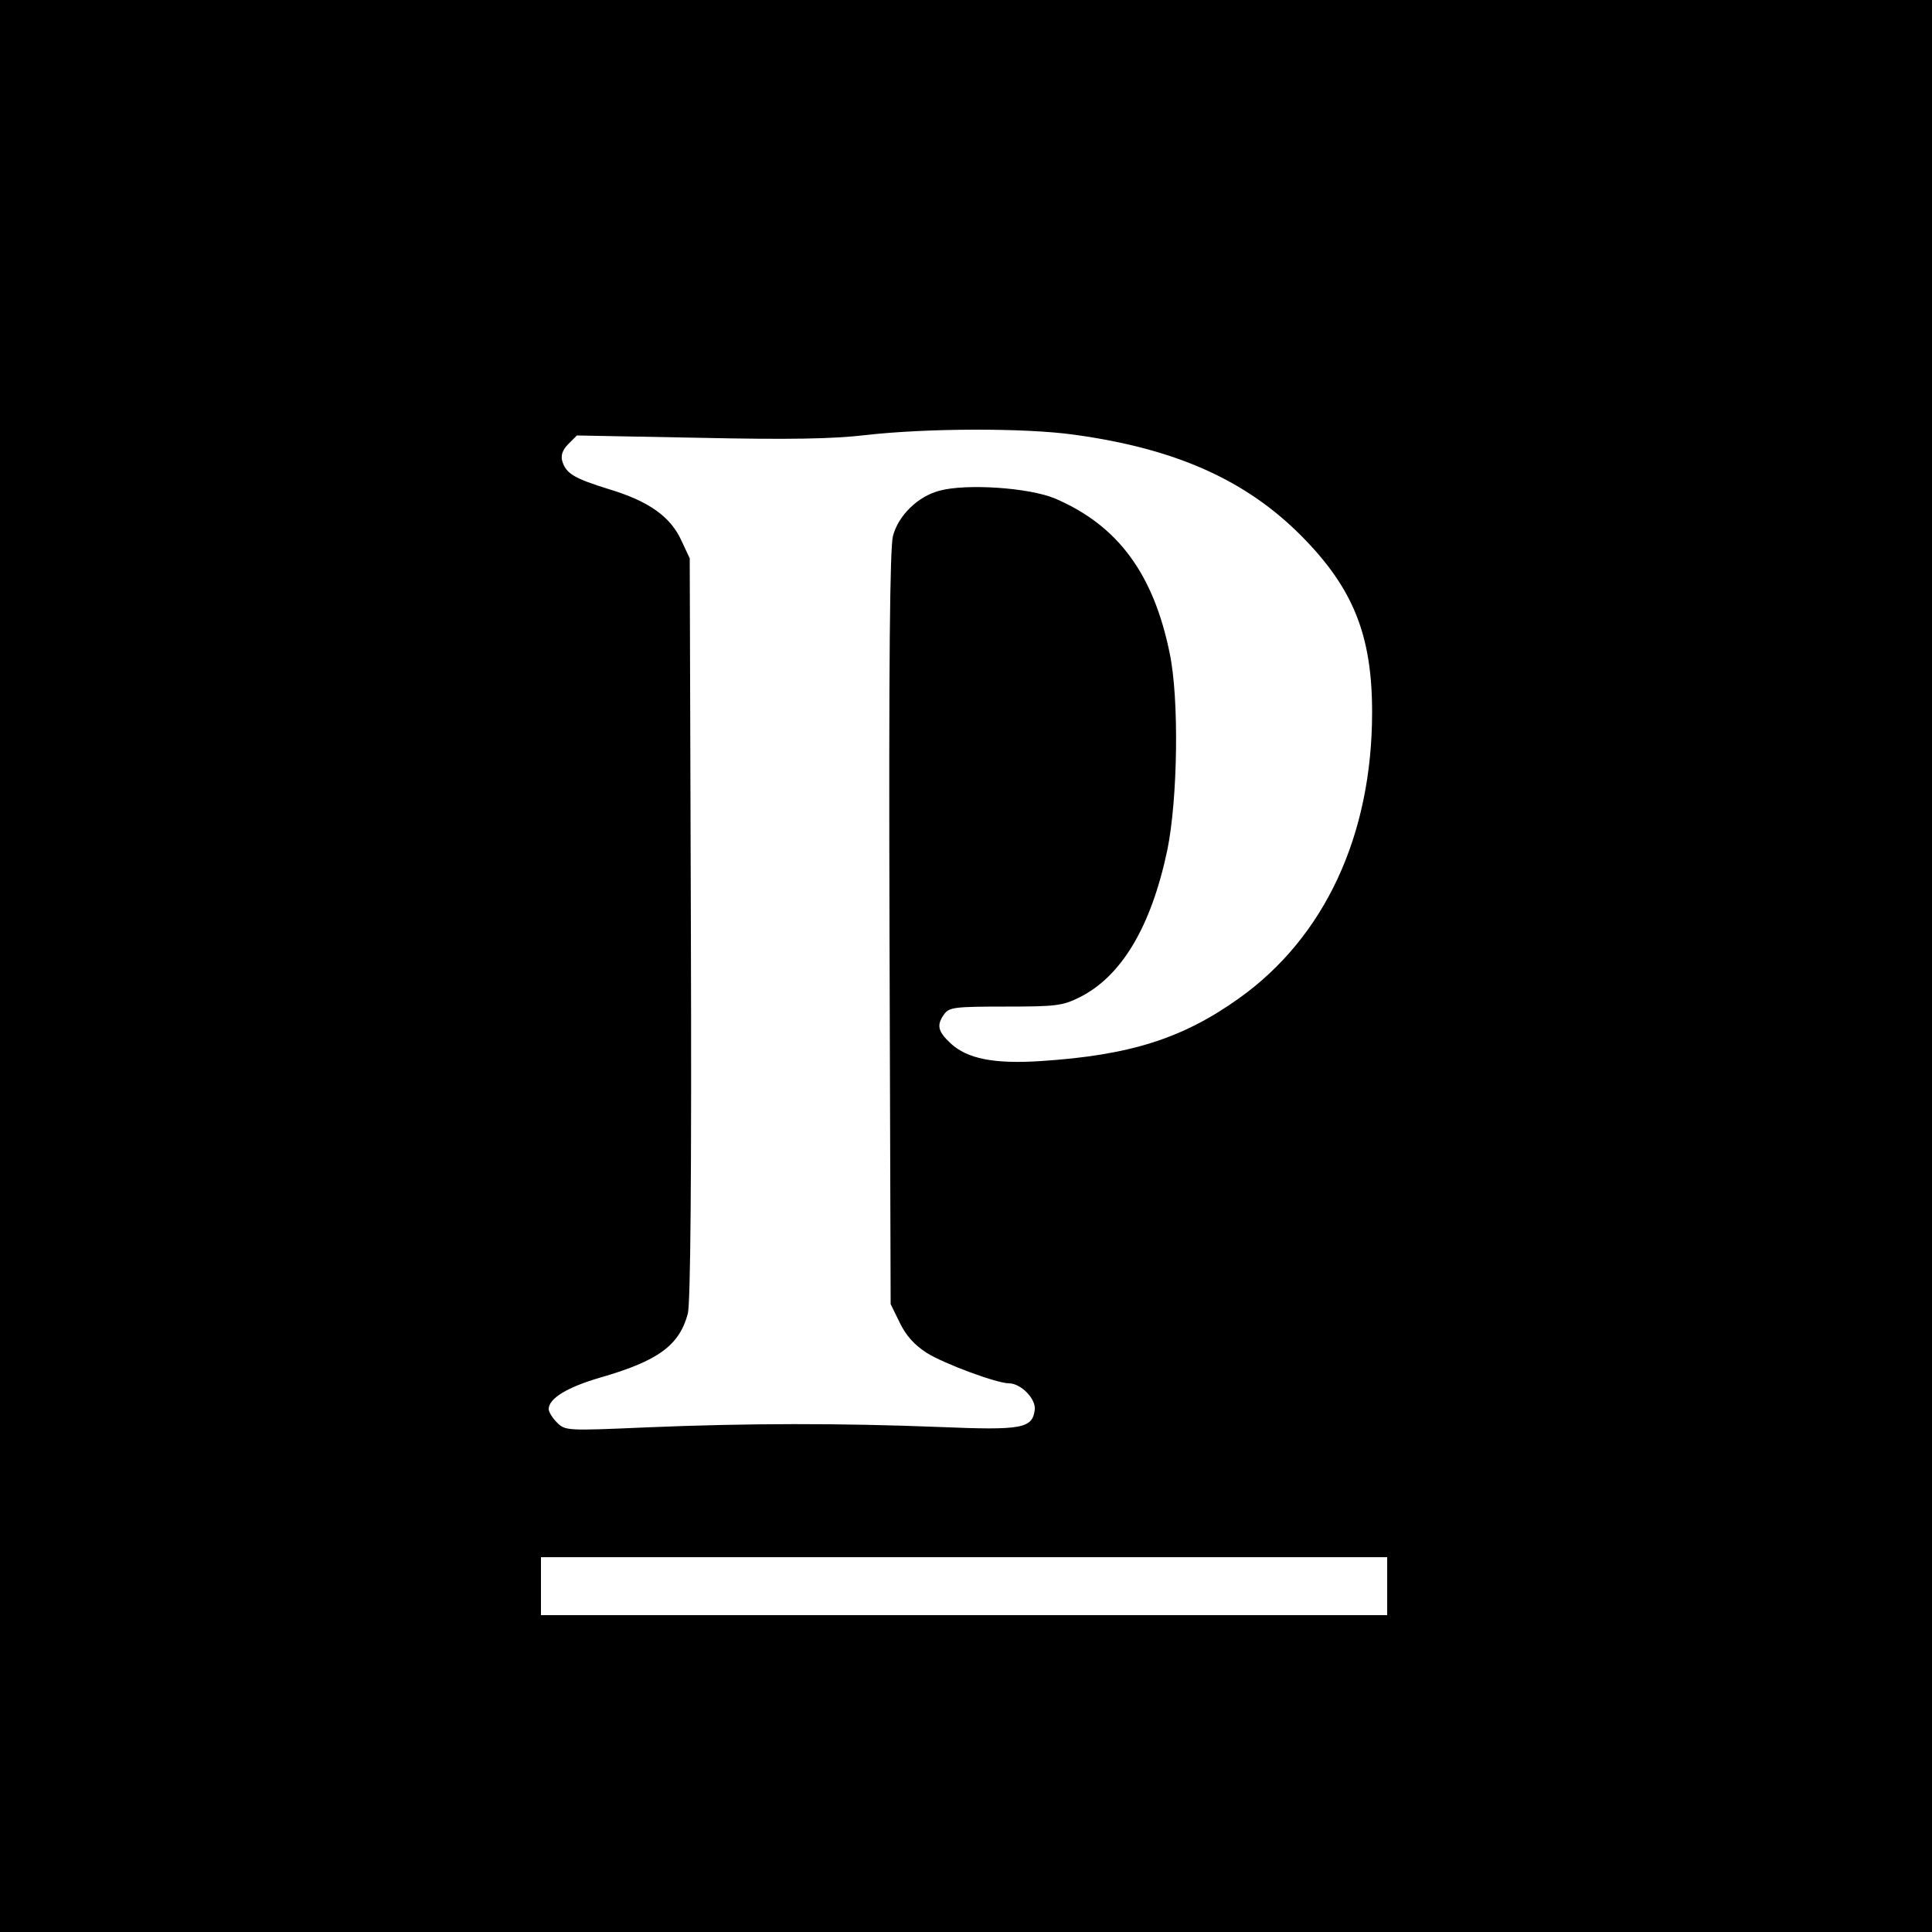
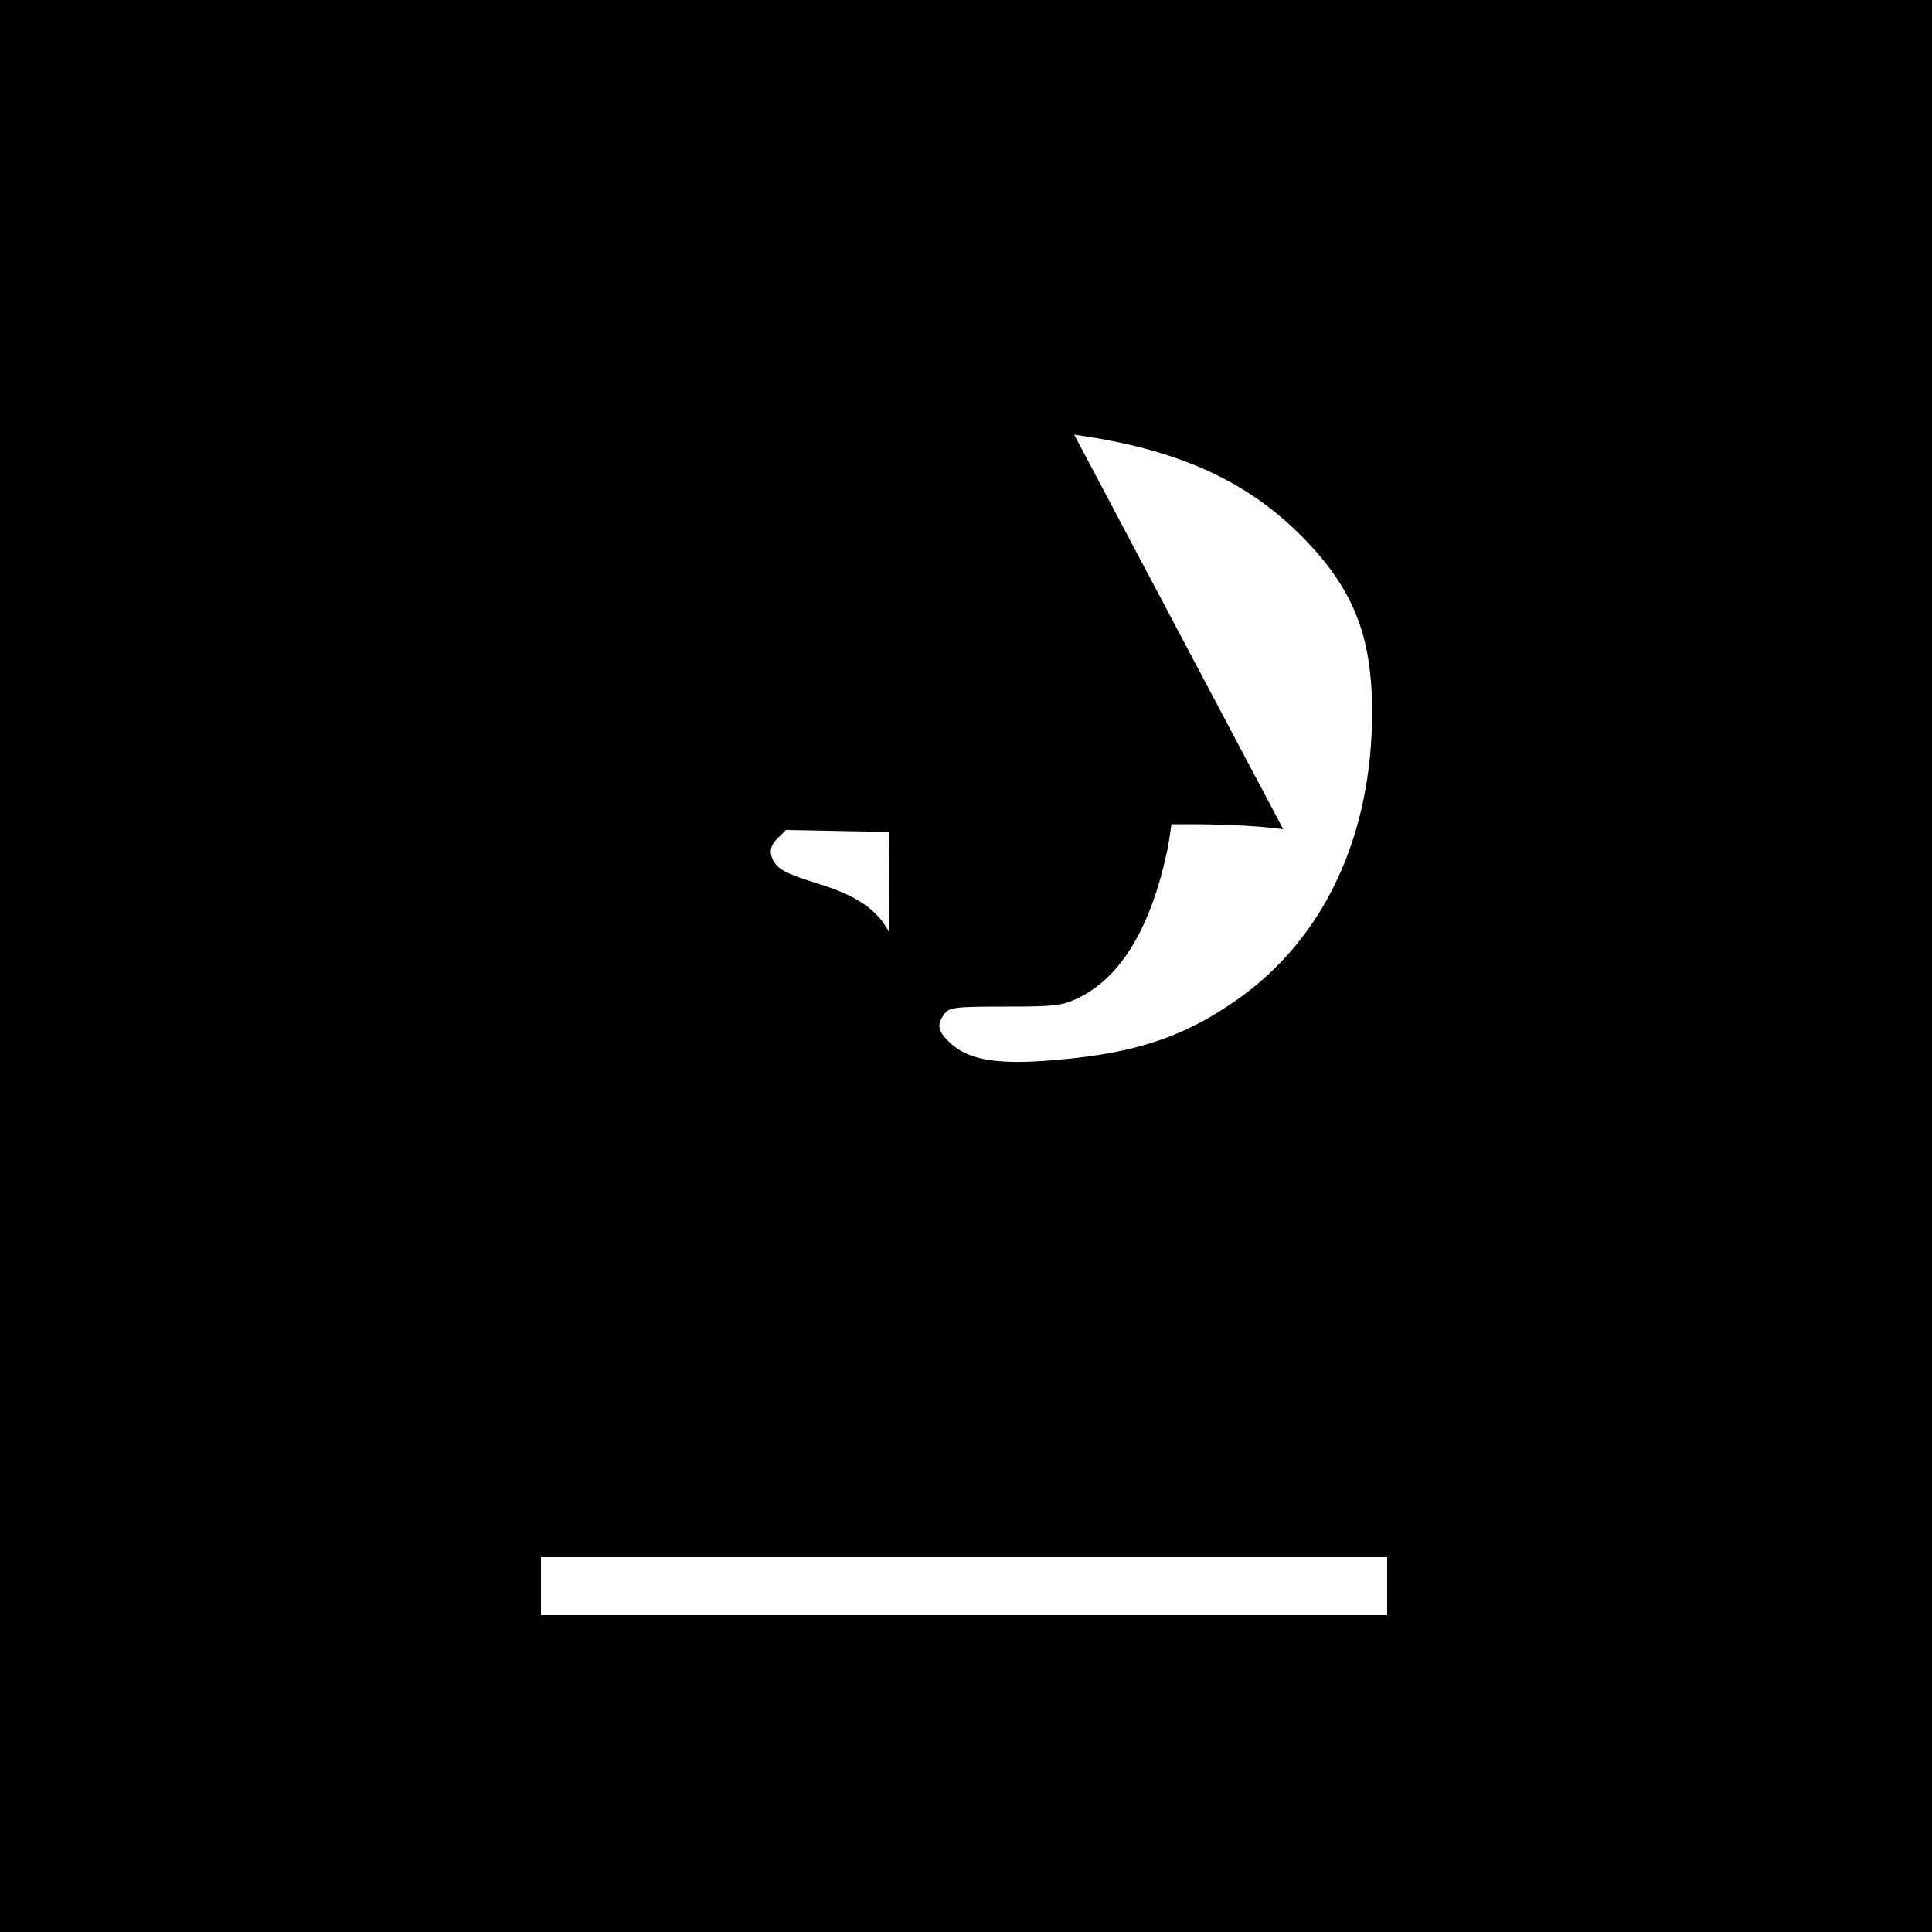
<svg xmlns="http://www.w3.org/2000/svg" version="1.0" width="500pt" height="500pt" viewBox="0 0 500 500" preserveAspectRatio="xMidYMid meet">
  <g transform="translate(0,500) scale(0.1,-0.1)" fill="#000000" stroke="none">
-     <path d="M0 2500 l0 -2500 2500 0 2500 0 0 2500 0 2500 -2500 0 -2500 0 0 -2500z m2780 1375 c262 -36 445 -117 590 -264 132 -134 181 -255 181 -454 0 -319 -123 -583 -345 -741 -146 -104 -282 -147 -512 -162 -122 -8 -191 6 -234 46 -33 31 -37 47 -16 76 13 17 27 19 158 19 129 0 147 2 190 23 110 54 187 183 229 382 27 132 31 392 6 510 -42 206 -135 331 -297 400 -67 28 -229 39 -299 20 -56 -15 -106 -64 -120 -117 -8 -30 -11 -326 -9 -1015 l3 -973 24 -49 c16 -33 38 -57 69 -77 44 -28 182 -79 213 -79 31 0 70 -40 67 -68 -6 -49 -32 -54 -248 -45 -253 10 -494 10 -756 -1 -208 -9 -211 -9 -233 13 -11 11 -21 27 -21 34 0 28 48 57 134 82 149 43 204 83 226 165 7 26 10 351 8 997 l-3 958 -22 47 c-28 61 -84 101 -187 132 -90 28 -111 40 -121 73 -4 15 1 29 16 44 l22 22 316 -6 c233 -5 346 -3 431 7 157 18 412 19 540 1z m810 -2980 l0 -75 -1095 0 -1095 0 0 75 0 75 1095 0 1095 0 0 -75z" />
+     <path d="M0 2500 l0 -2500 2500 0 2500 0 0 2500 0 2500 -2500 0 -2500 0 0 -2500z m2780 1375 c262 -36 445 -117 590 -264 132 -134 181 -255 181 -454 0 -319 -123 -583 -345 -741 -146 -104 -282 -147 -512 -162 -122 -8 -191 6 -234 46 -33 31 -37 47 -16 76 13 17 27 19 158 19 129 0 147 2 190 23 110 54 187 183 229 382 27 132 31 392 6 510 -42 206 -135 331 -297 400 -67 28 -229 39 -299 20 -56 -15 -106 -64 -120 -117 -8 -30 -11 -326 -9 -1015 l3 -973 24 -49 l-3 958 -22 47 c-28 61 -84 101 -187 132 -90 28 -111 40 -121 73 -4 15 1 29 16 44 l22 22 316 -6 c233 -5 346 -3 431 7 157 18 412 19 540 1z m810 -2980 l0 -75 -1095 0 -1095 0 0 75 0 75 1095 0 1095 0 0 -75z" />
  </g>
</svg>